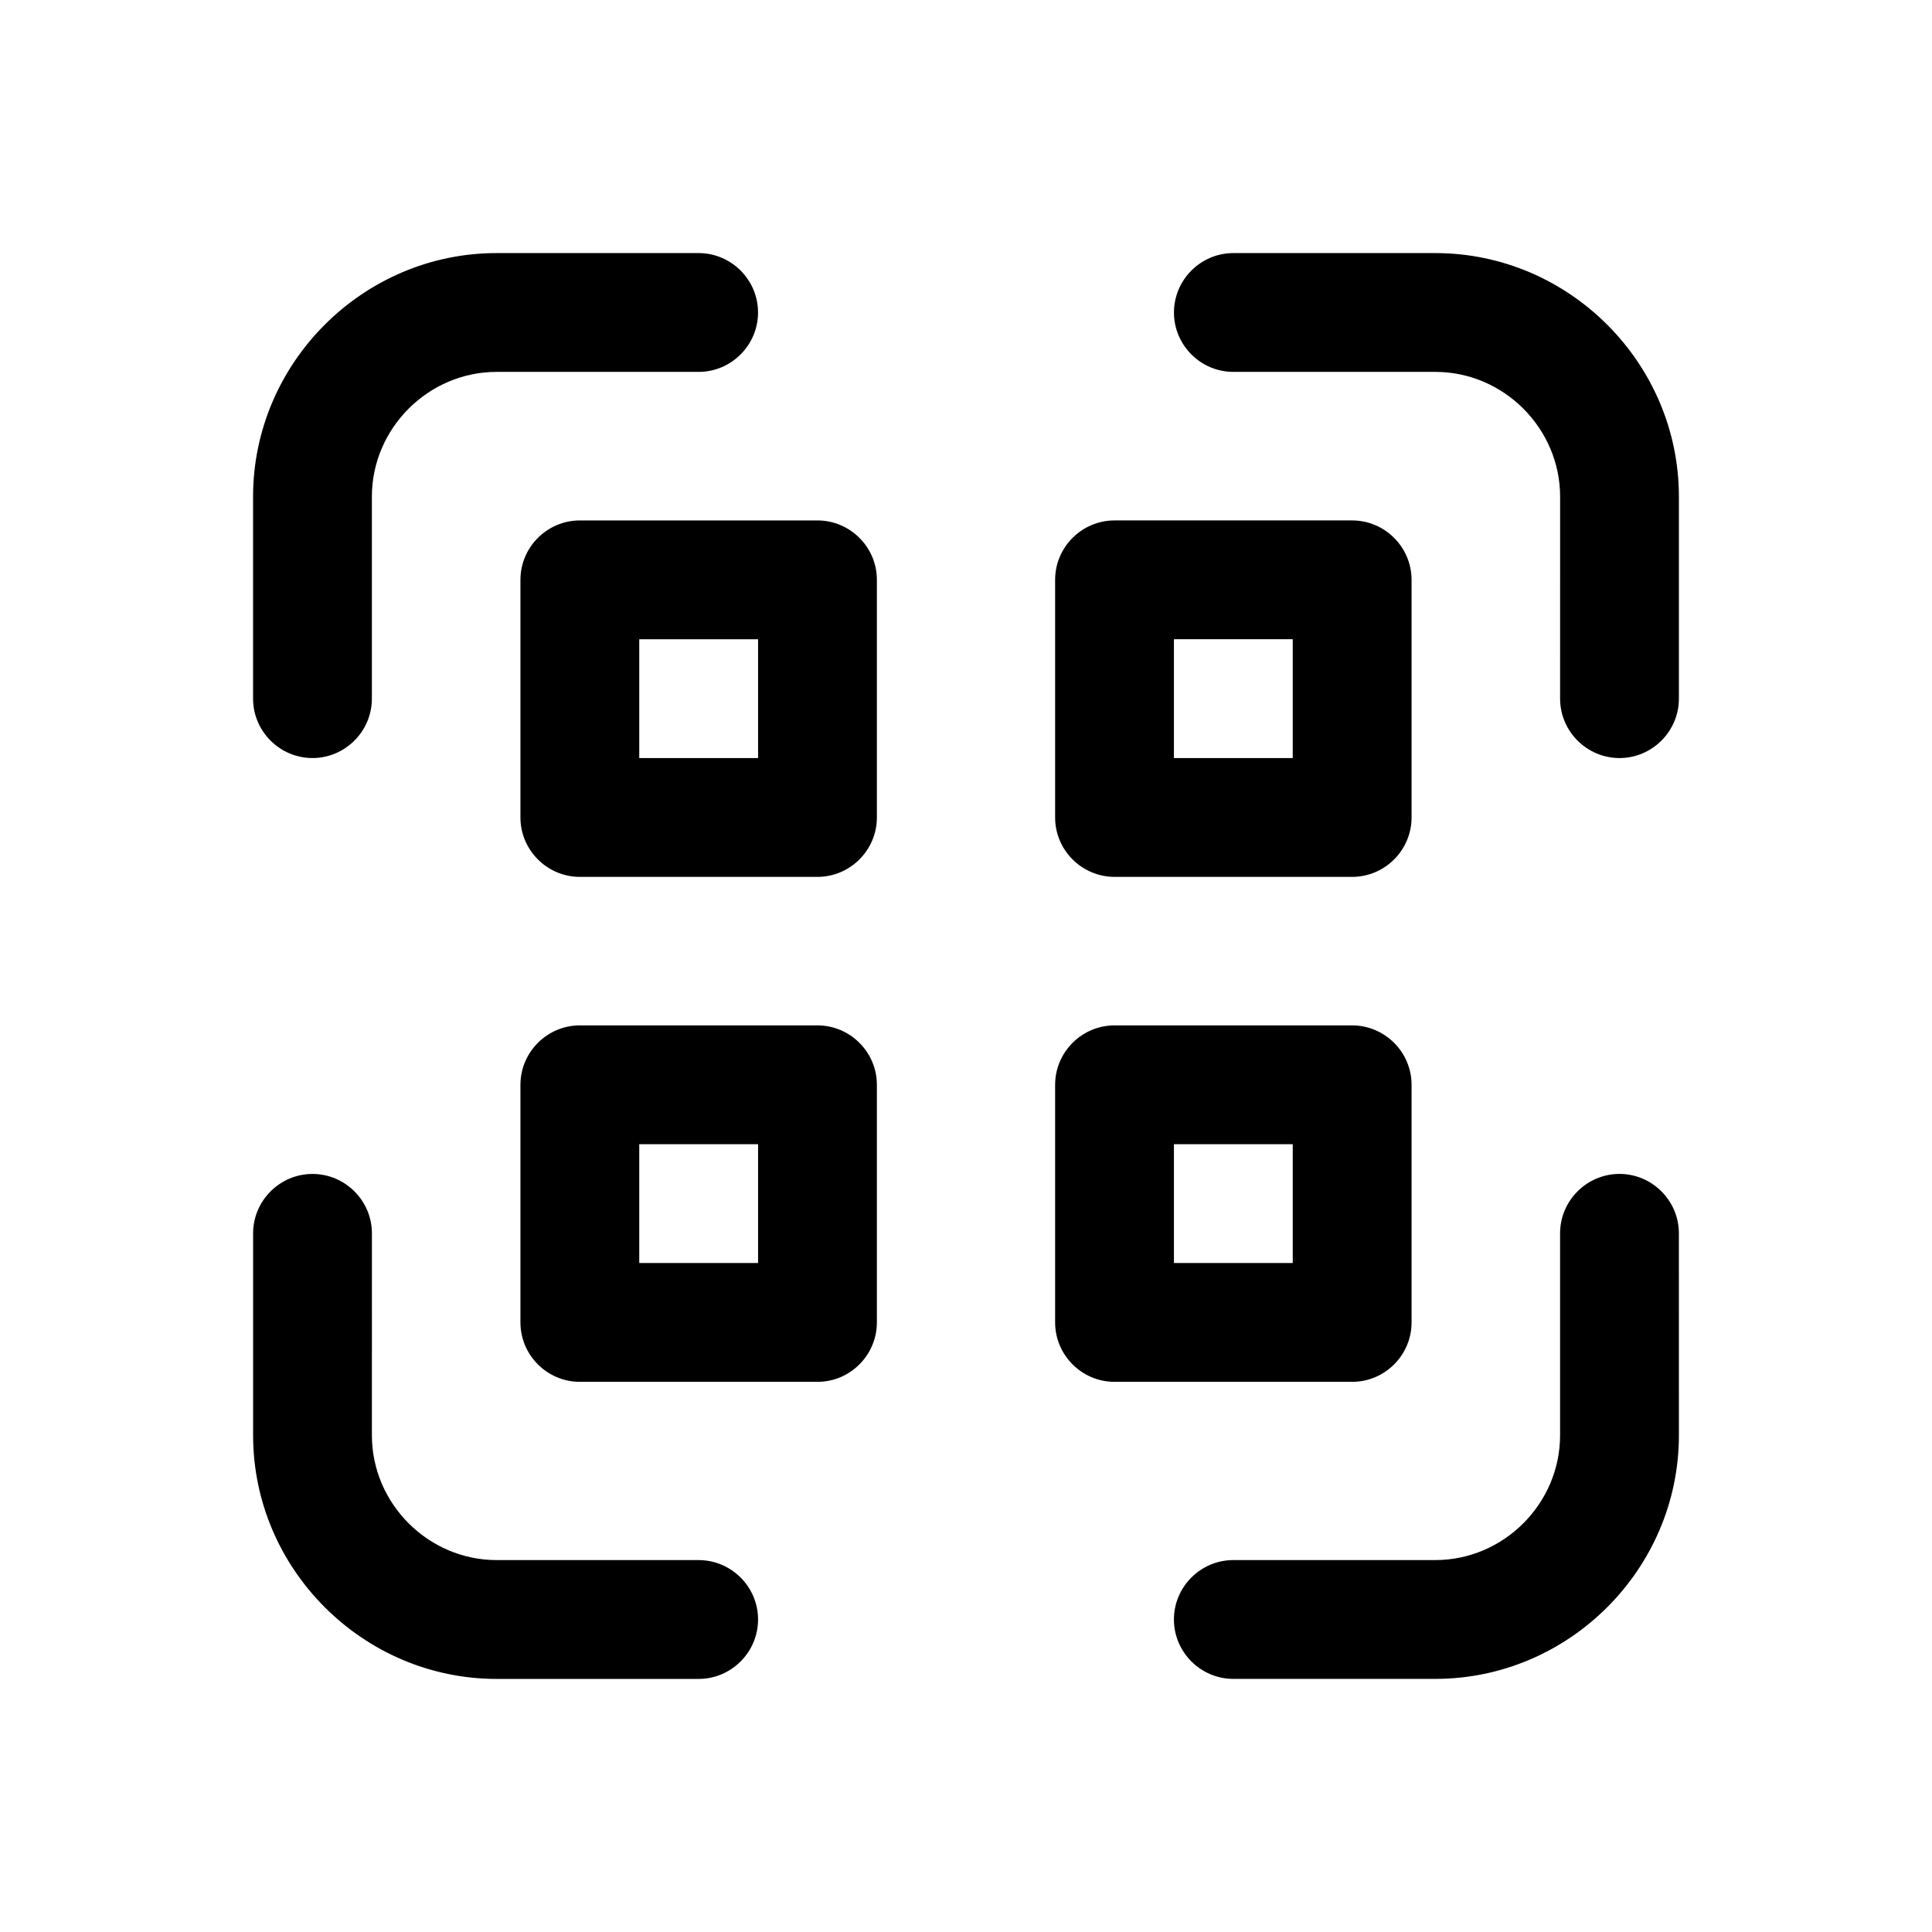
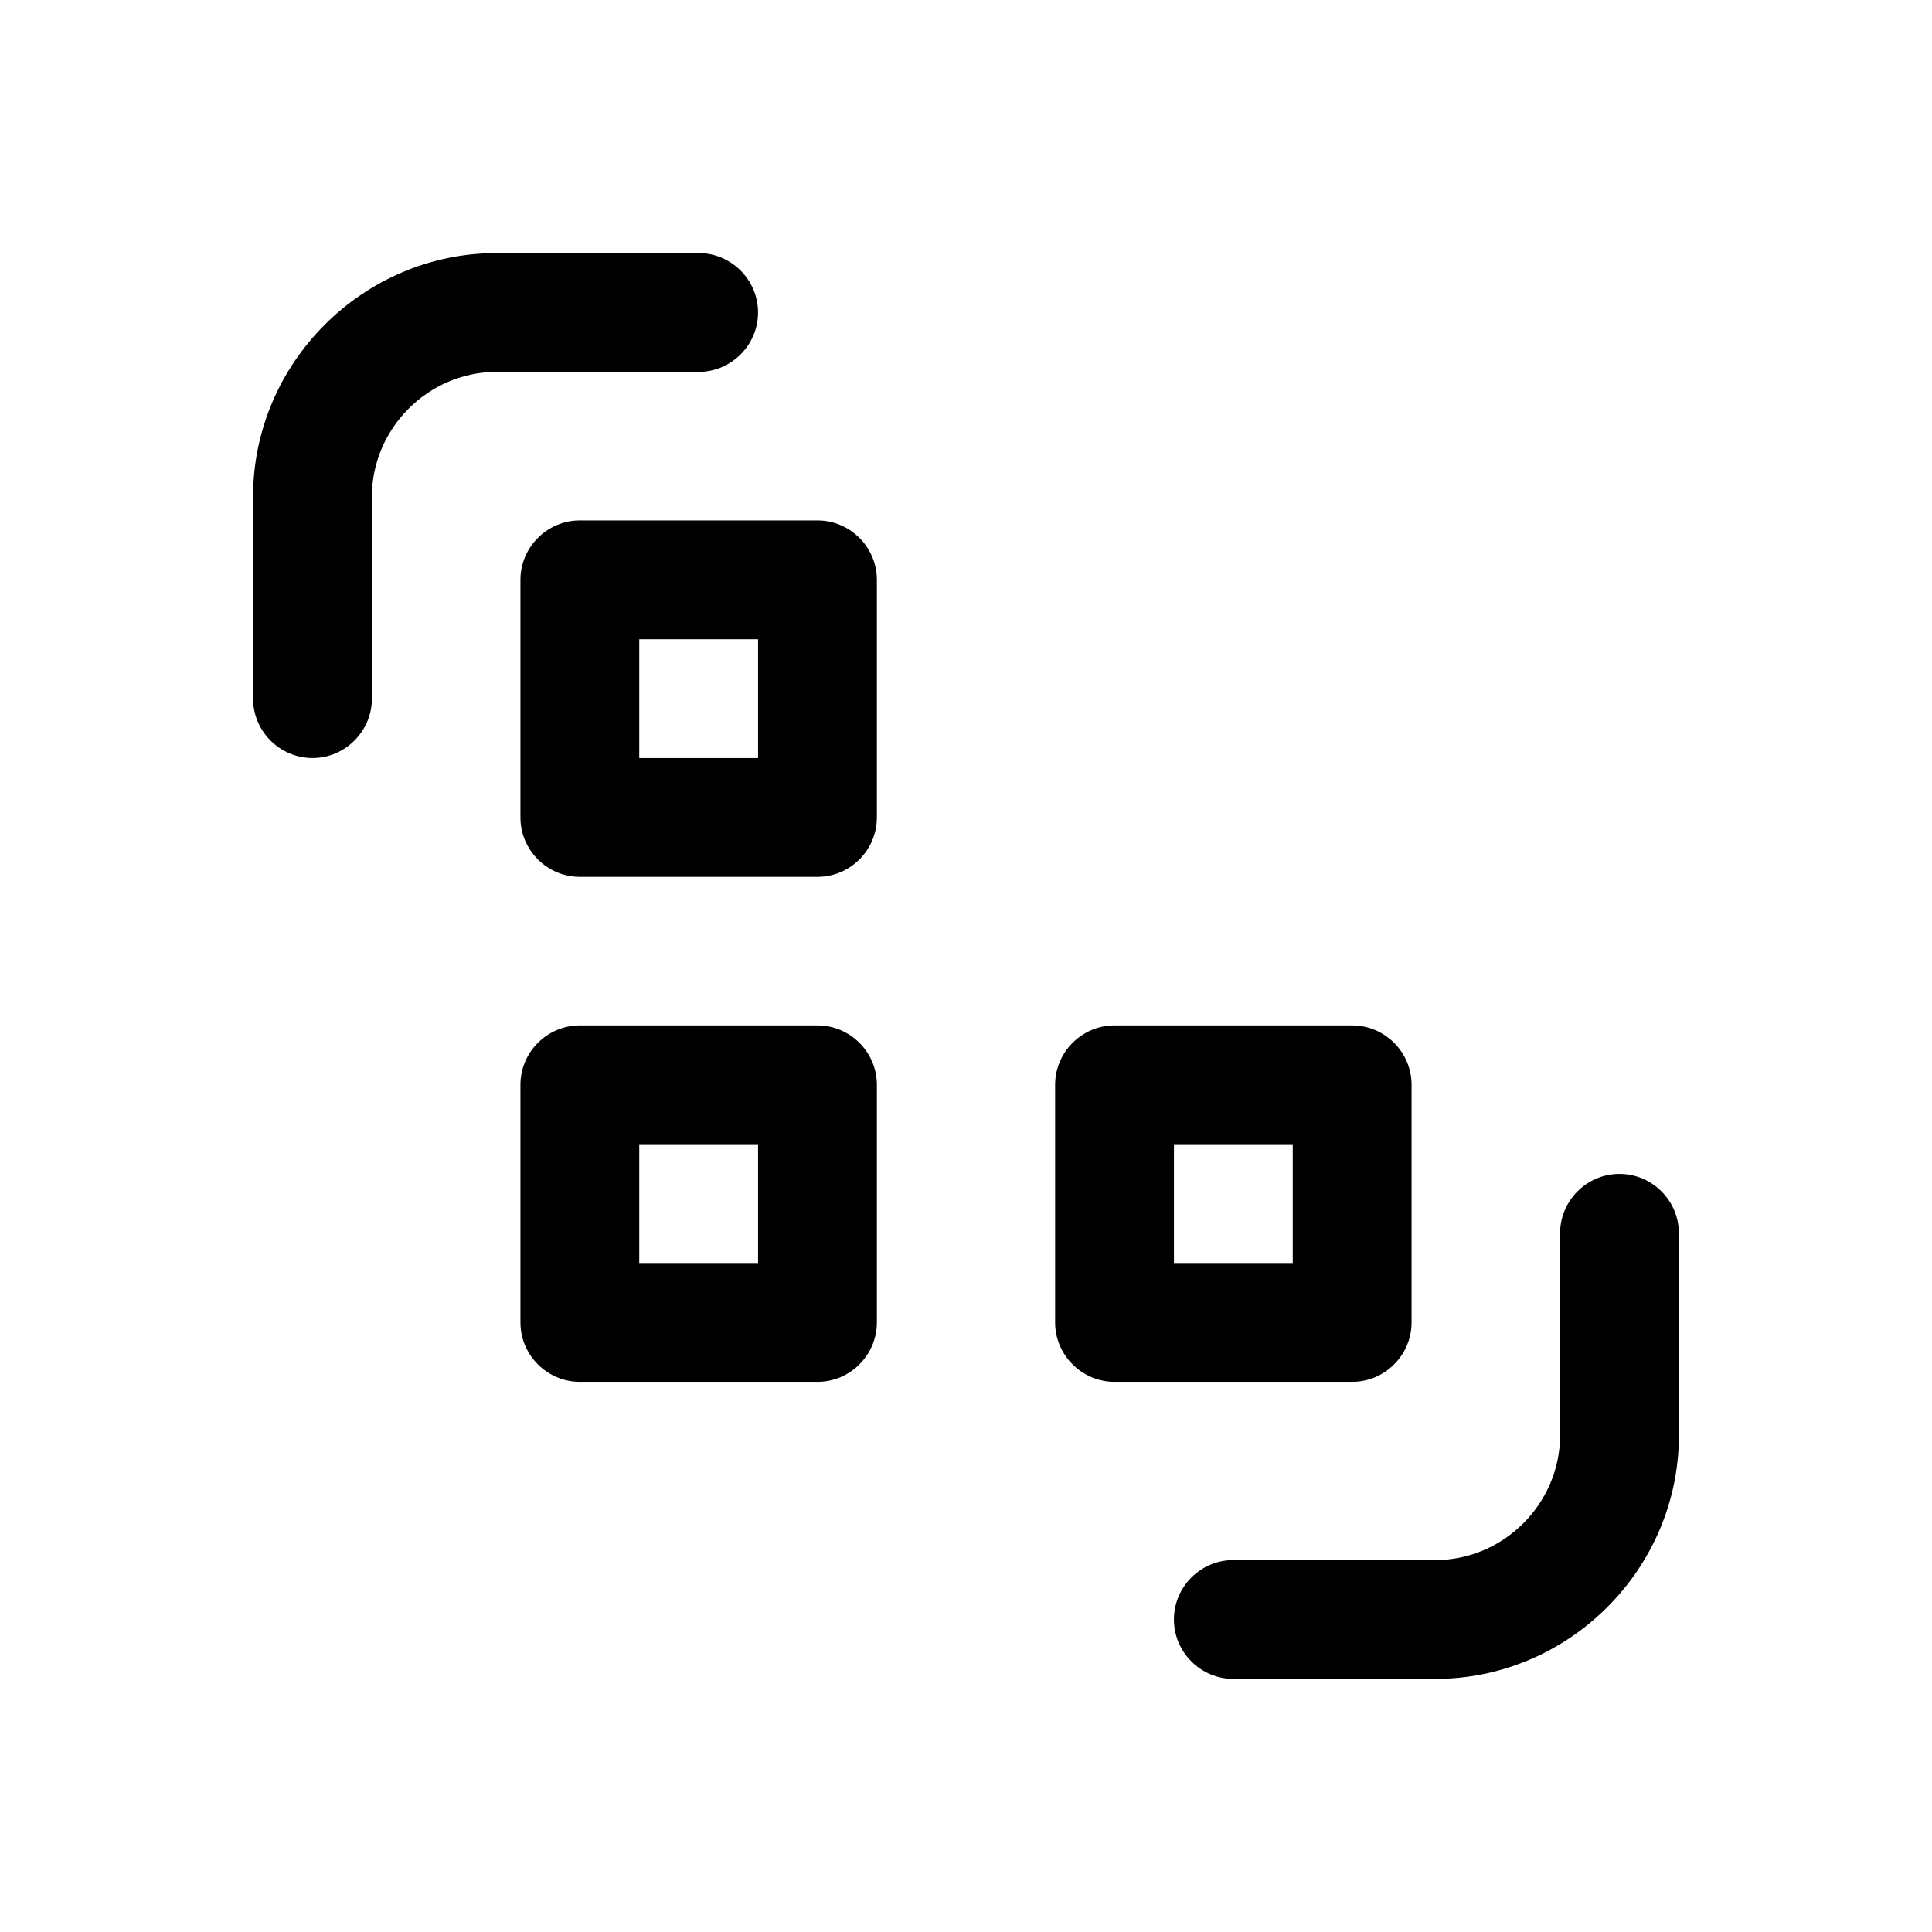
<svg xmlns="http://www.w3.org/2000/svg" fill="#000000" width="800px" height="800px" version="1.1" viewBox="144 144 512 512">
  <g>
    <path d="m226.81 344.89c8.66 0 15.742-7.086 15.742-15.742v-53.531c0-18.105 14.957-33.062 33.062-33.062h53.531c8.66 0 15.742-7.086 15.742-15.742 0-8.66-7.086-15.742-15.742-15.742h-53.531c-35.422-0.004-64.547 29.121-64.547 64.547v53.527c0 8.66 7.086 15.746 15.742 15.746z" />
-     <path d="m329.15 557.44h-53.531c-18.105 0-33.062-14.957-33.062-33.062l0.004-53.527c0-8.66-7.086-15.742-15.742-15.742-8.66 0-15.742 7.086-15.742 15.742v53.531c0 35.426 29.125 64.551 64.551 64.551l53.523-0.004c8.66 0 15.742-7.086 15.742-15.742 0.004-8.66-7.082-15.746-15.742-15.746z" />
    <path d="m573.18 455.1c-8.66 0-15.742 7.086-15.742 15.742v53.531c0 18.105-14.957 33.062-33.062 33.062h-53.531c-8.66 0-15.742 7.086-15.742 15.742 0 8.66 7.086 15.742 15.742 15.742h53.531c35.426 0 64.551-29.125 64.551-64.551l-0.004-53.523c0-8.66-7.082-15.746-15.742-15.746z" />
-     <path d="m524.38 211.07h-53.527c-8.66 0-15.742 7.086-15.742 15.742 0 8.66 7.086 15.742 15.742 15.742h53.531c18.105 0 33.062 14.957 33.062 33.062l-0.004 53.531c0 8.66 7.086 15.742 15.742 15.742 8.66 0 15.742-7.086 15.742-15.742v-53.531c0.004-35.422-29.121-64.547-64.547-64.547z" />
    <path d="m360.64 281.92h-62.977c-8.66 0-15.742 7.086-15.742 15.742v62.977c0 8.66 7.086 15.742 15.742 15.742h62.977c8.66 0 15.742-7.086 15.742-15.742v-62.977c0.004-8.656-7.082-15.742-15.742-15.742zm-15.742 62.977h-31.488v-31.488h31.488z" />
-     <path d="m439.36 376.38h62.977c8.66 0 15.742-7.086 15.742-15.742v-62.977c0-8.66-7.086-15.742-15.742-15.742h-62.977c-8.66 0-15.742 7.086-15.742 15.742v62.977c-0.004 8.656 7.082 15.742 15.742 15.742zm15.742-62.977h31.488v31.488h-31.488z" />
    <path d="m360.64 415.74h-62.977c-8.66 0-15.742 7.086-15.742 15.742v62.977c0 8.66 7.086 15.742 15.742 15.742h62.977c8.66 0 15.742-7.086 15.742-15.742v-62.977c0.004-8.656-7.082-15.742-15.742-15.742zm-15.742 62.977h-31.488v-31.488h31.488z" />
    <path d="m518.08 494.46v-62.977c0-8.66-7.086-15.742-15.742-15.742h-62.977c-8.66 0-15.742 7.086-15.742 15.742v62.977c0 8.66 7.086 15.742 15.742 15.742h62.977c8.656 0.004 15.742-7.082 15.742-15.742zm-31.488-15.742h-31.488v-31.488h31.488z" />
  </g>
</svg>